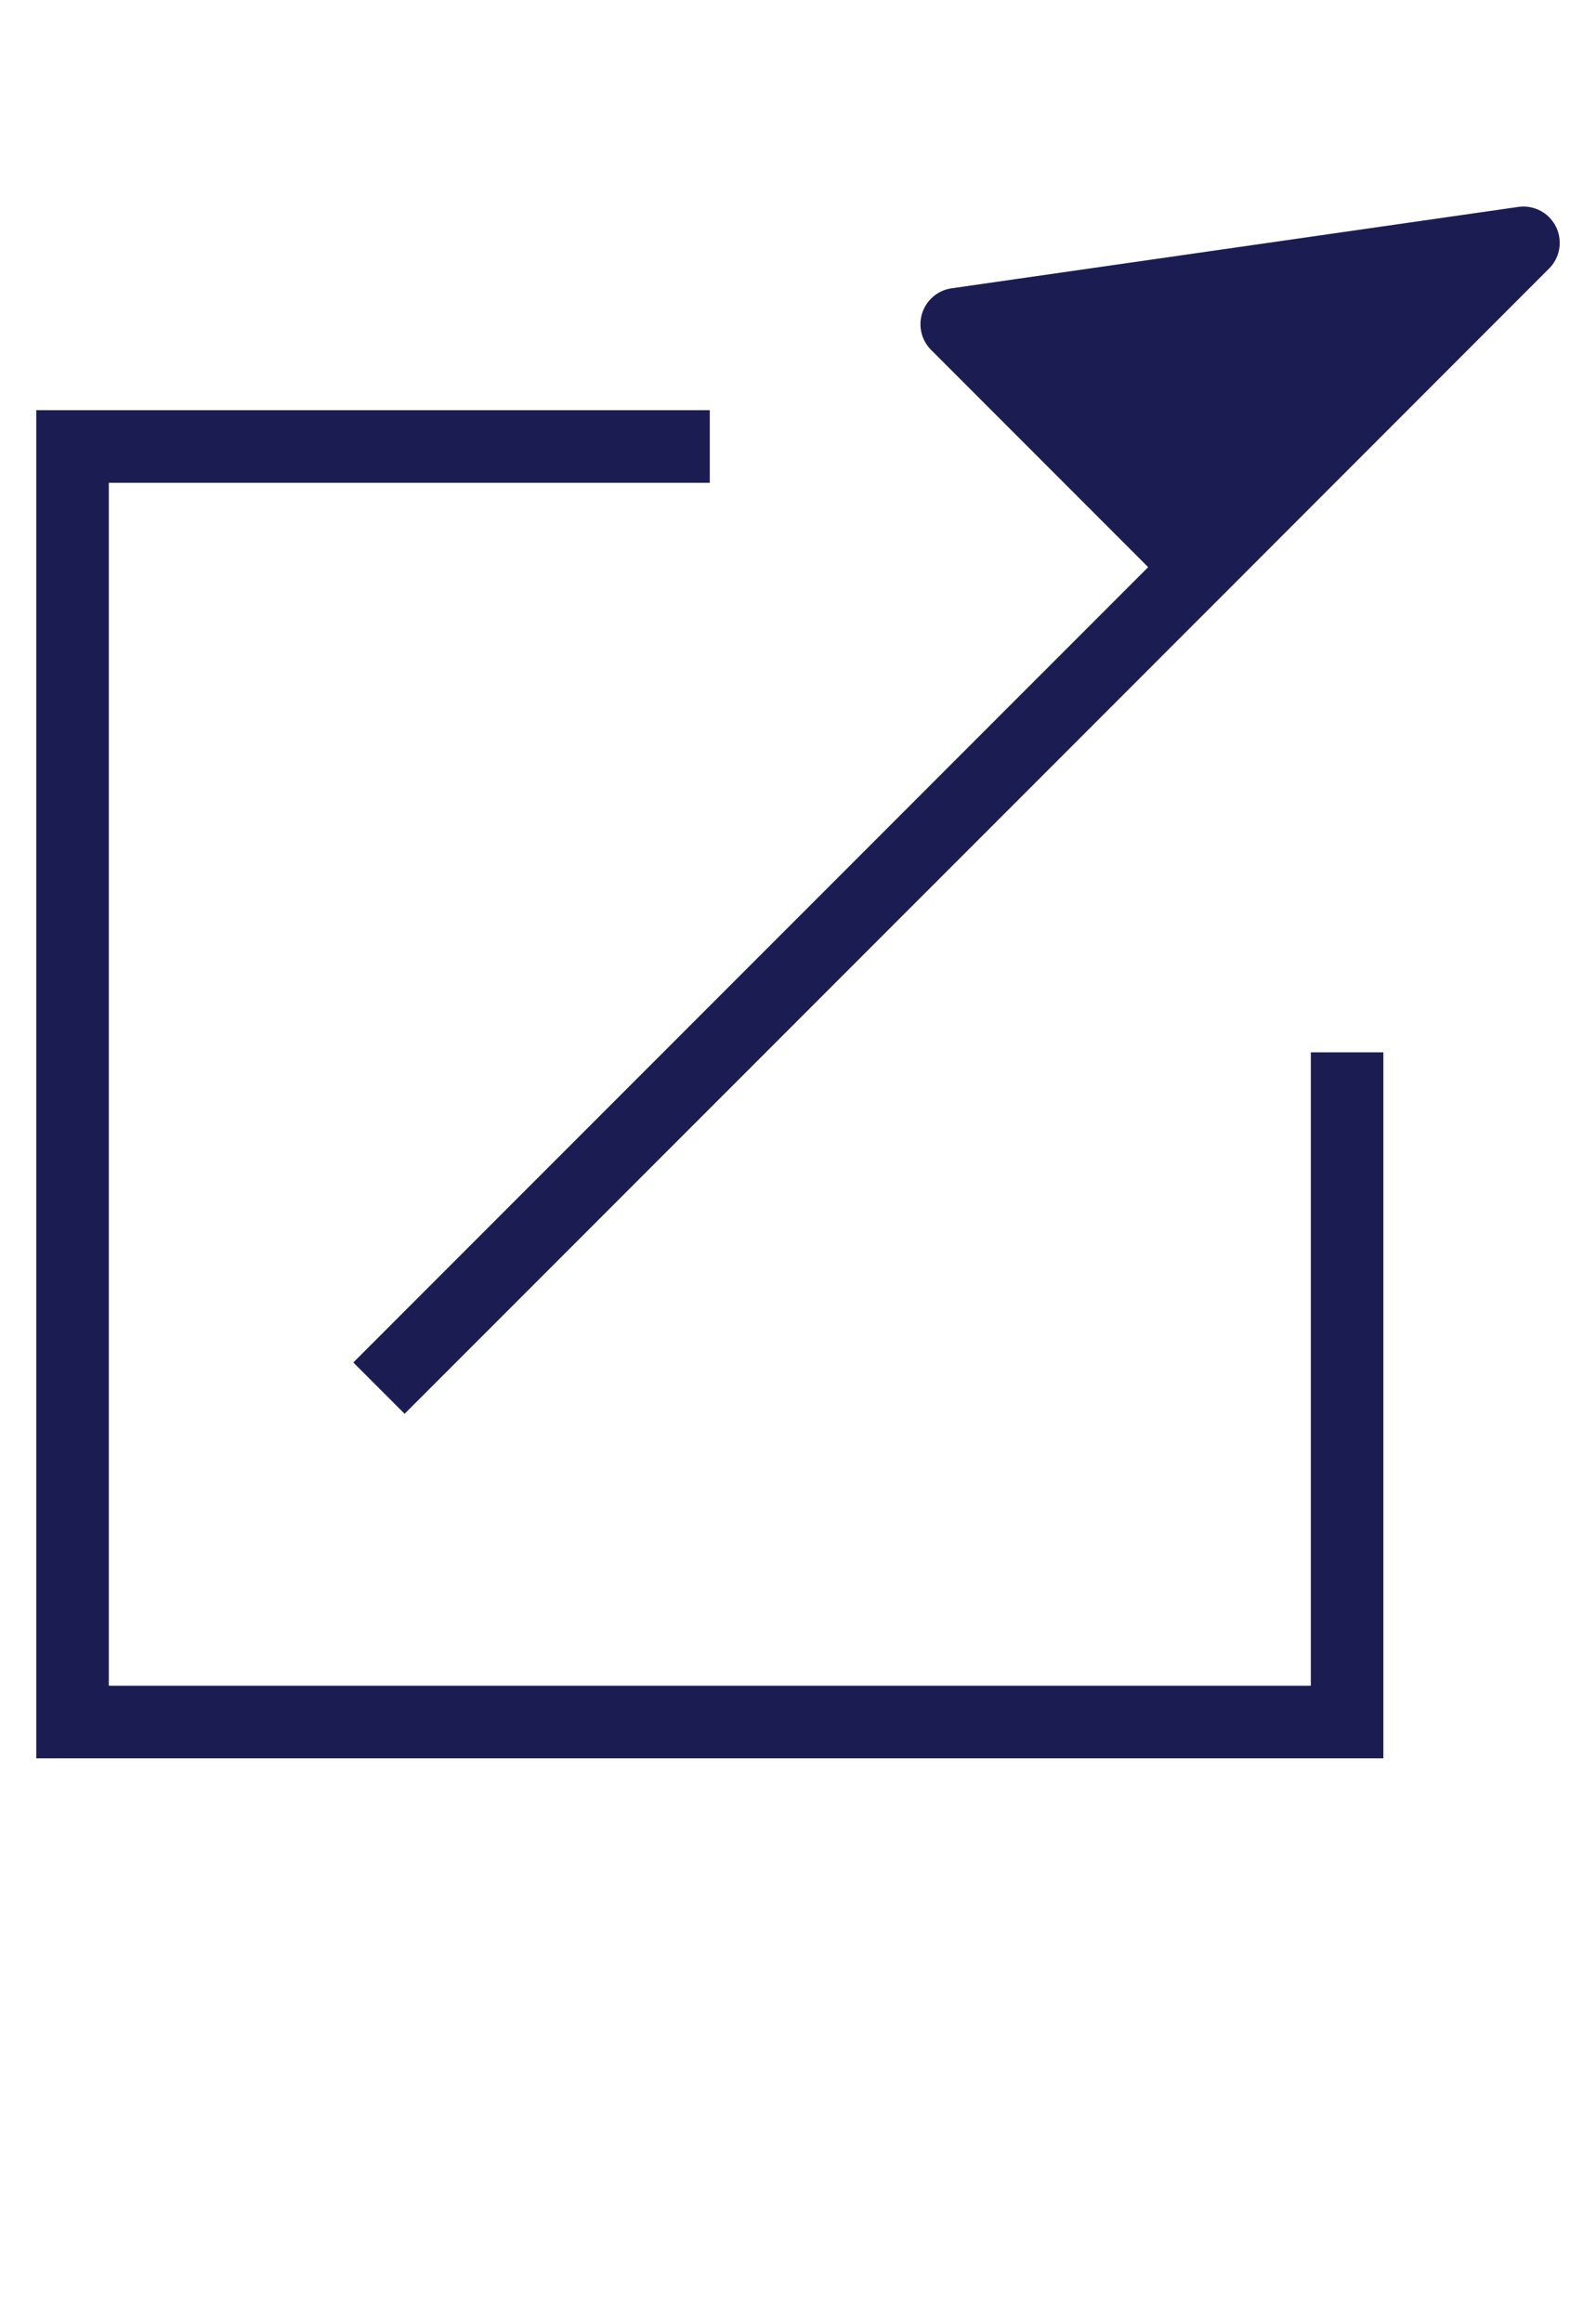
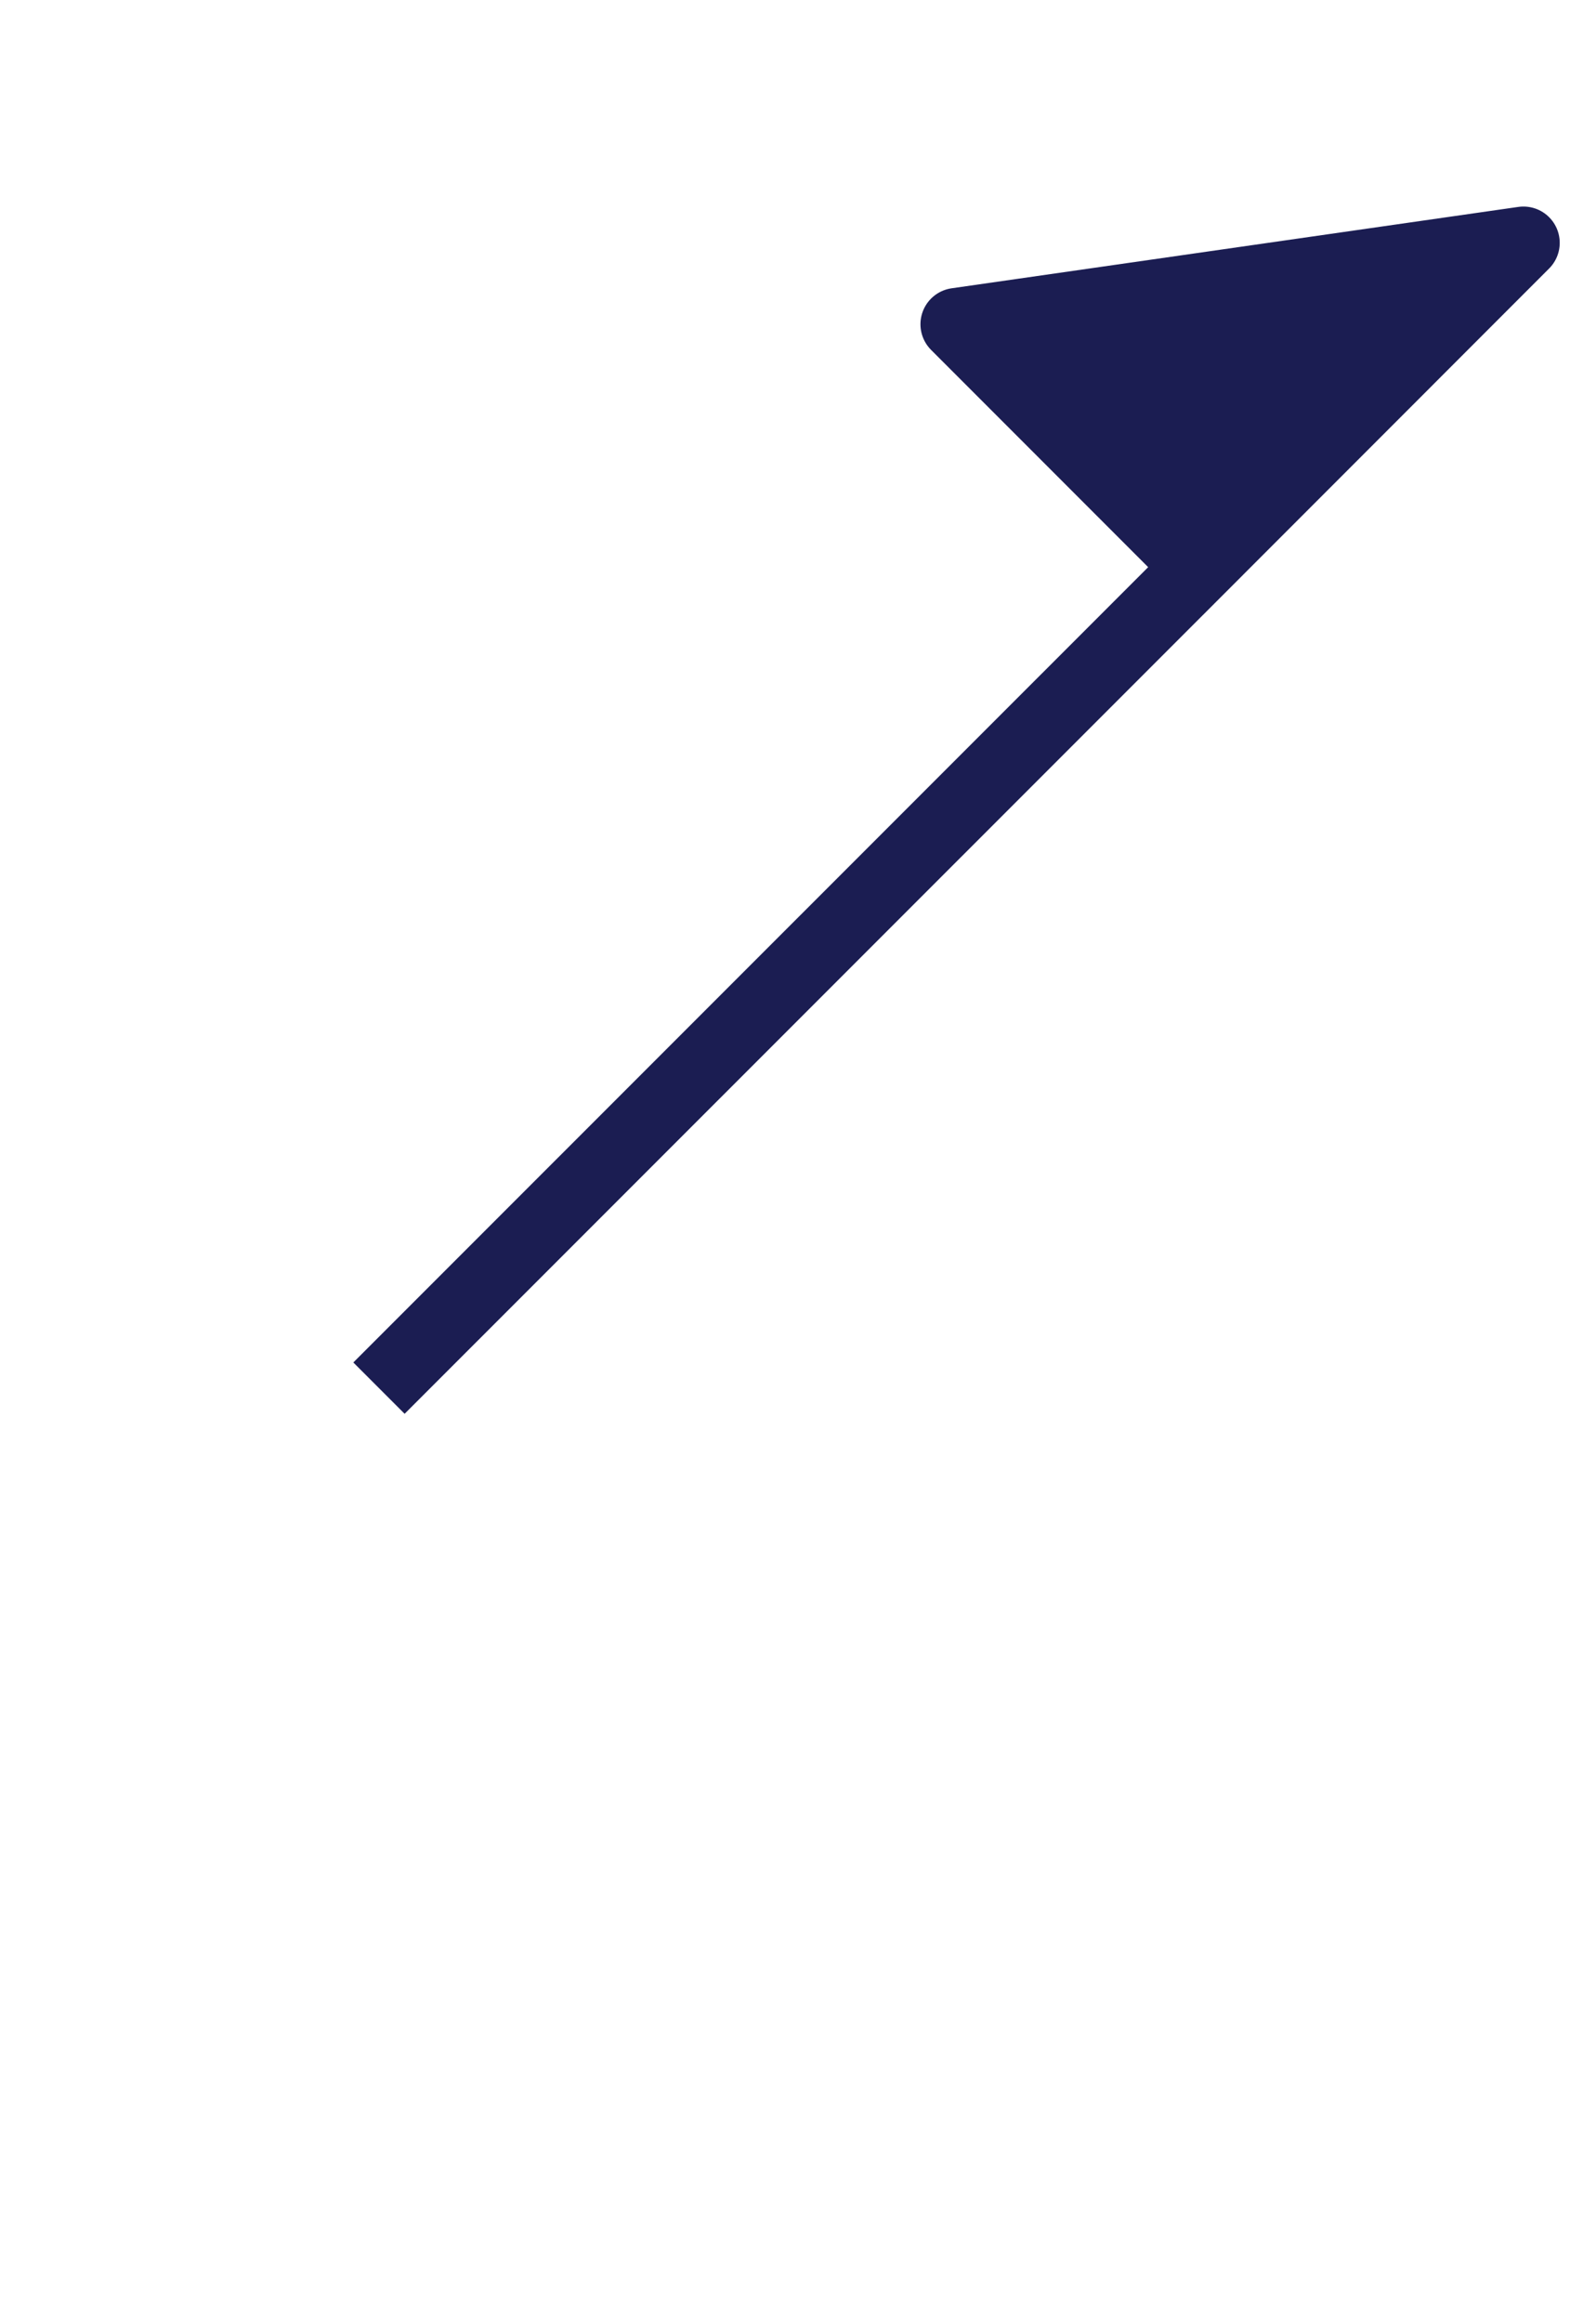
<svg xmlns="http://www.w3.org/2000/svg" width="22" height="32" viewBox="0 0 22 32" fill="none">
  <path d="M13.188 4.466L21 3.345L16.534 7.812L13.188 4.466Z" fill="#1B1D52" />
  <path d="M5.224 19.12L16.534 7.812M16.534 7.812L21 3.345L13.188 4.466L16.534 7.812Z" stroke="#1B1D52" stroke-linejoin="round" />
-   <path d="M9.784 6.15H1V23.719H18.569V14.495" stroke="#1B1D52" />
</svg>